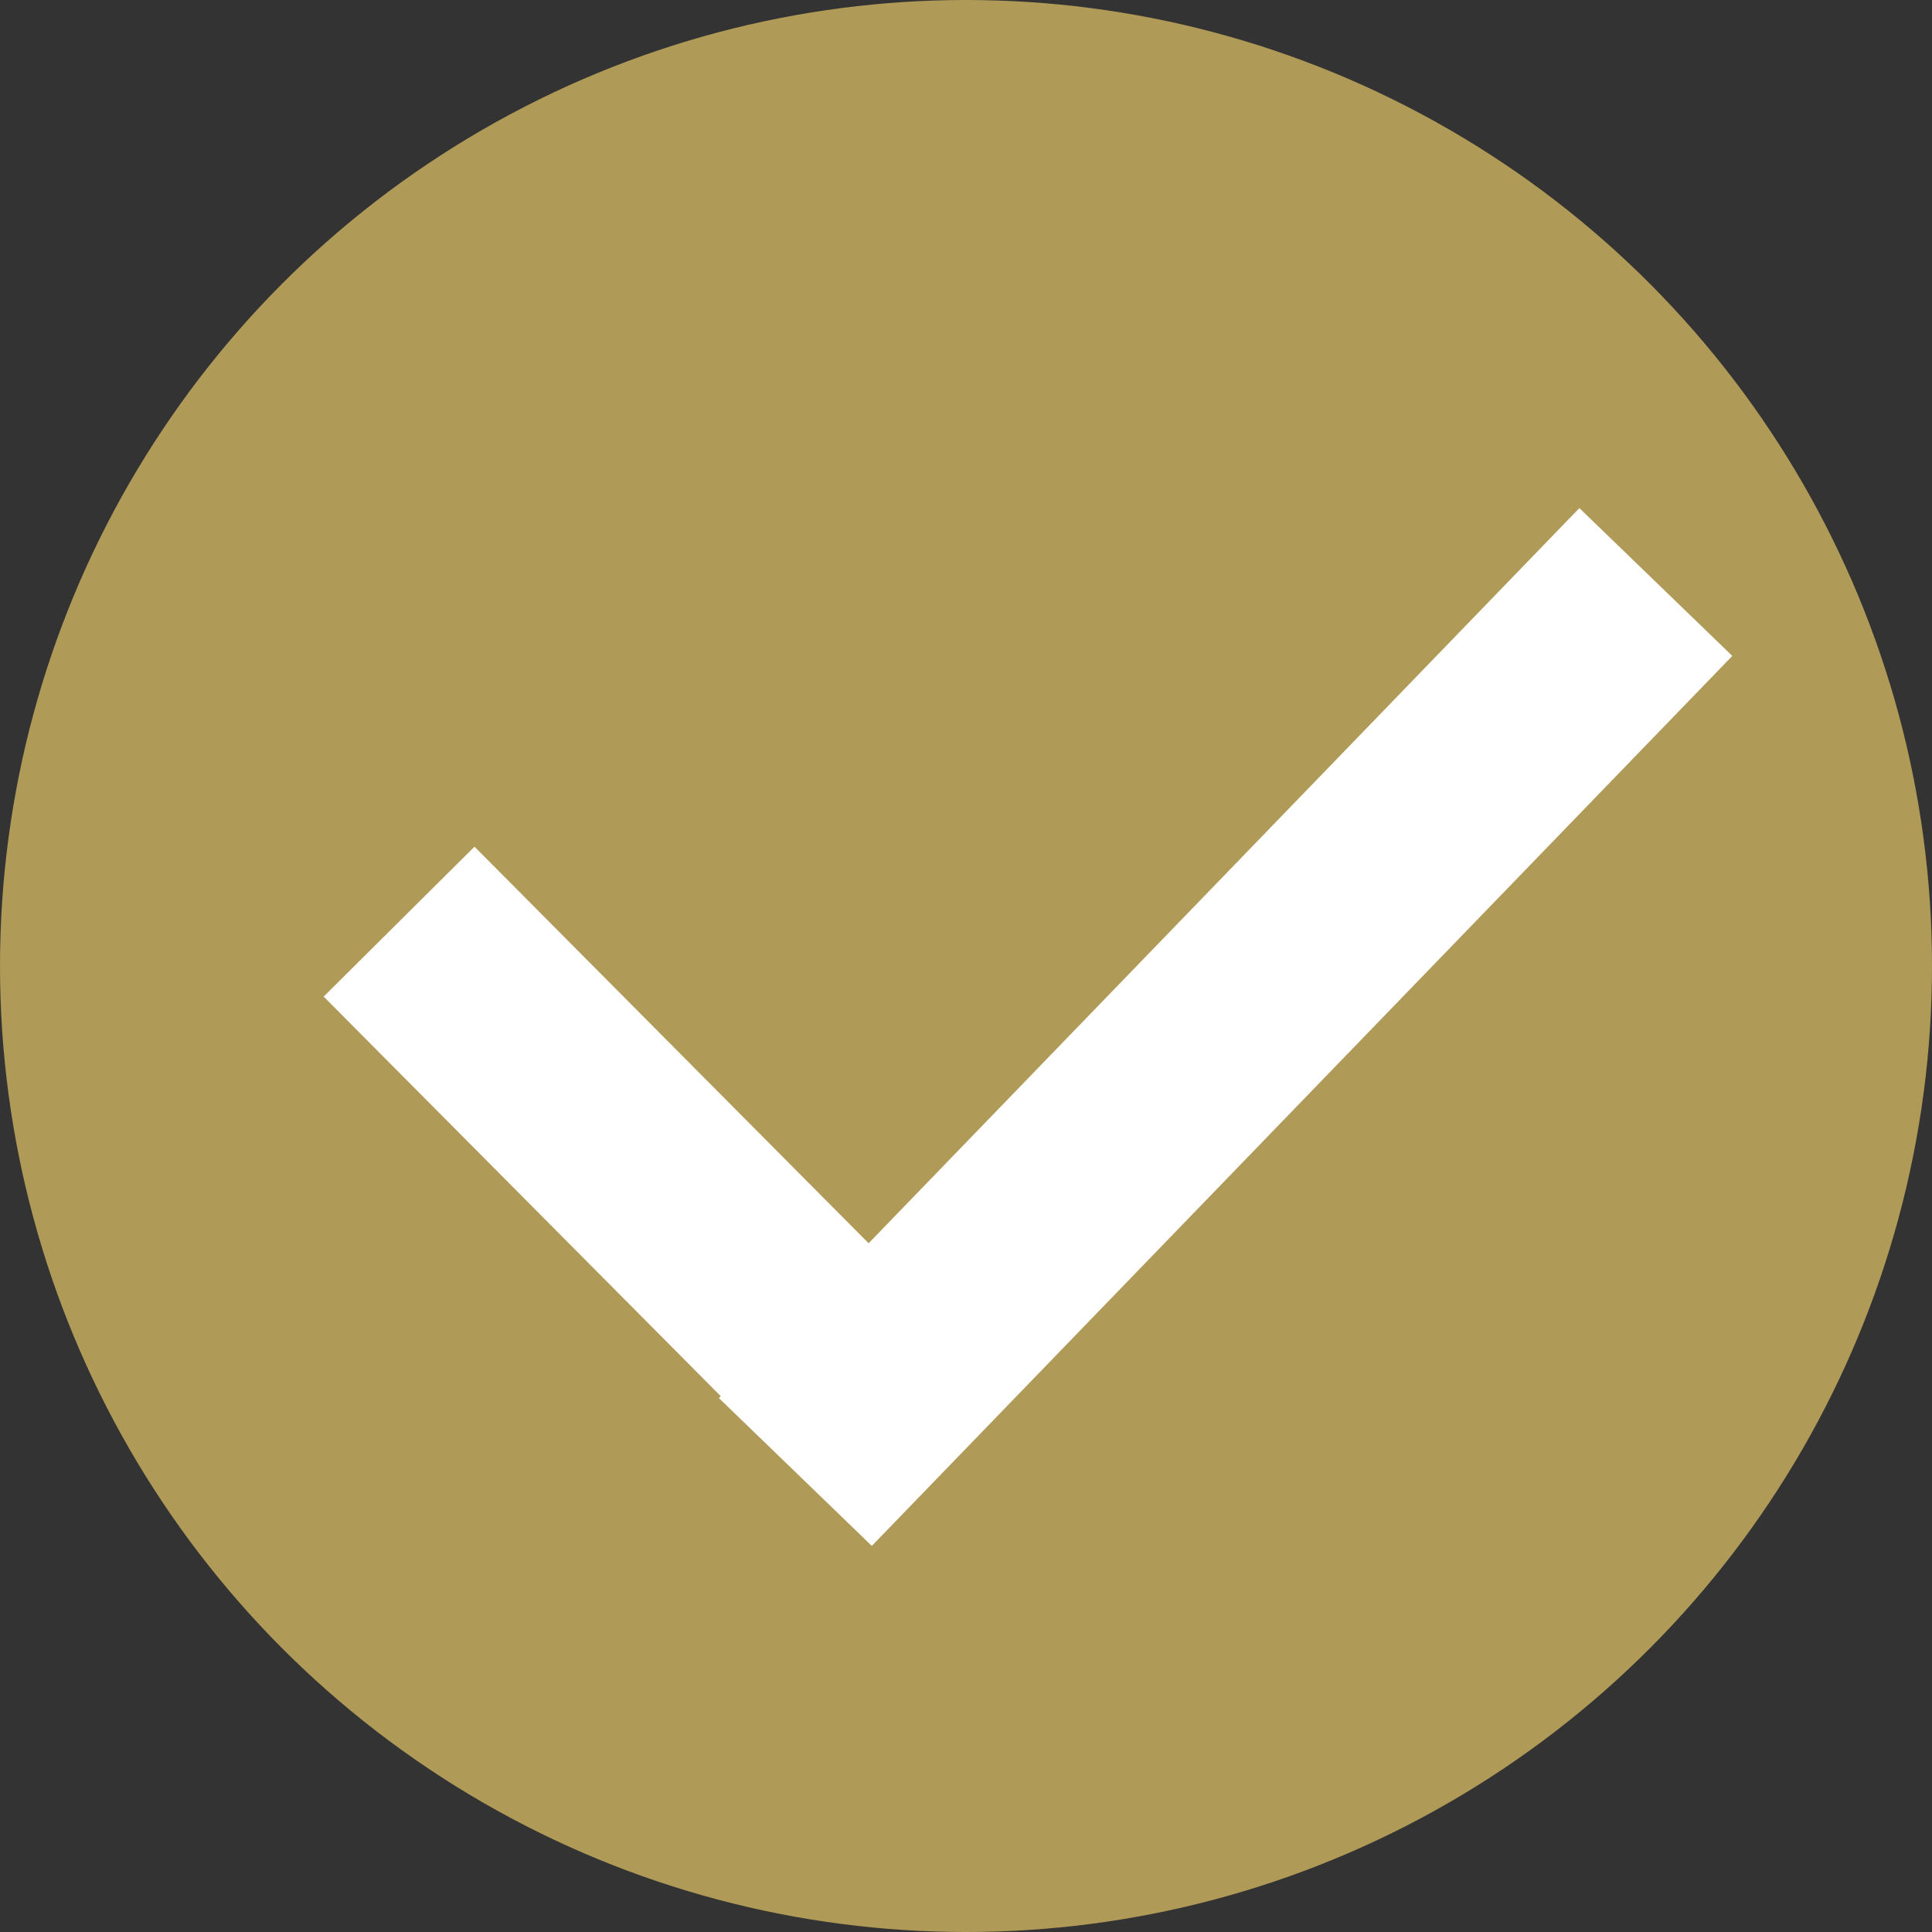
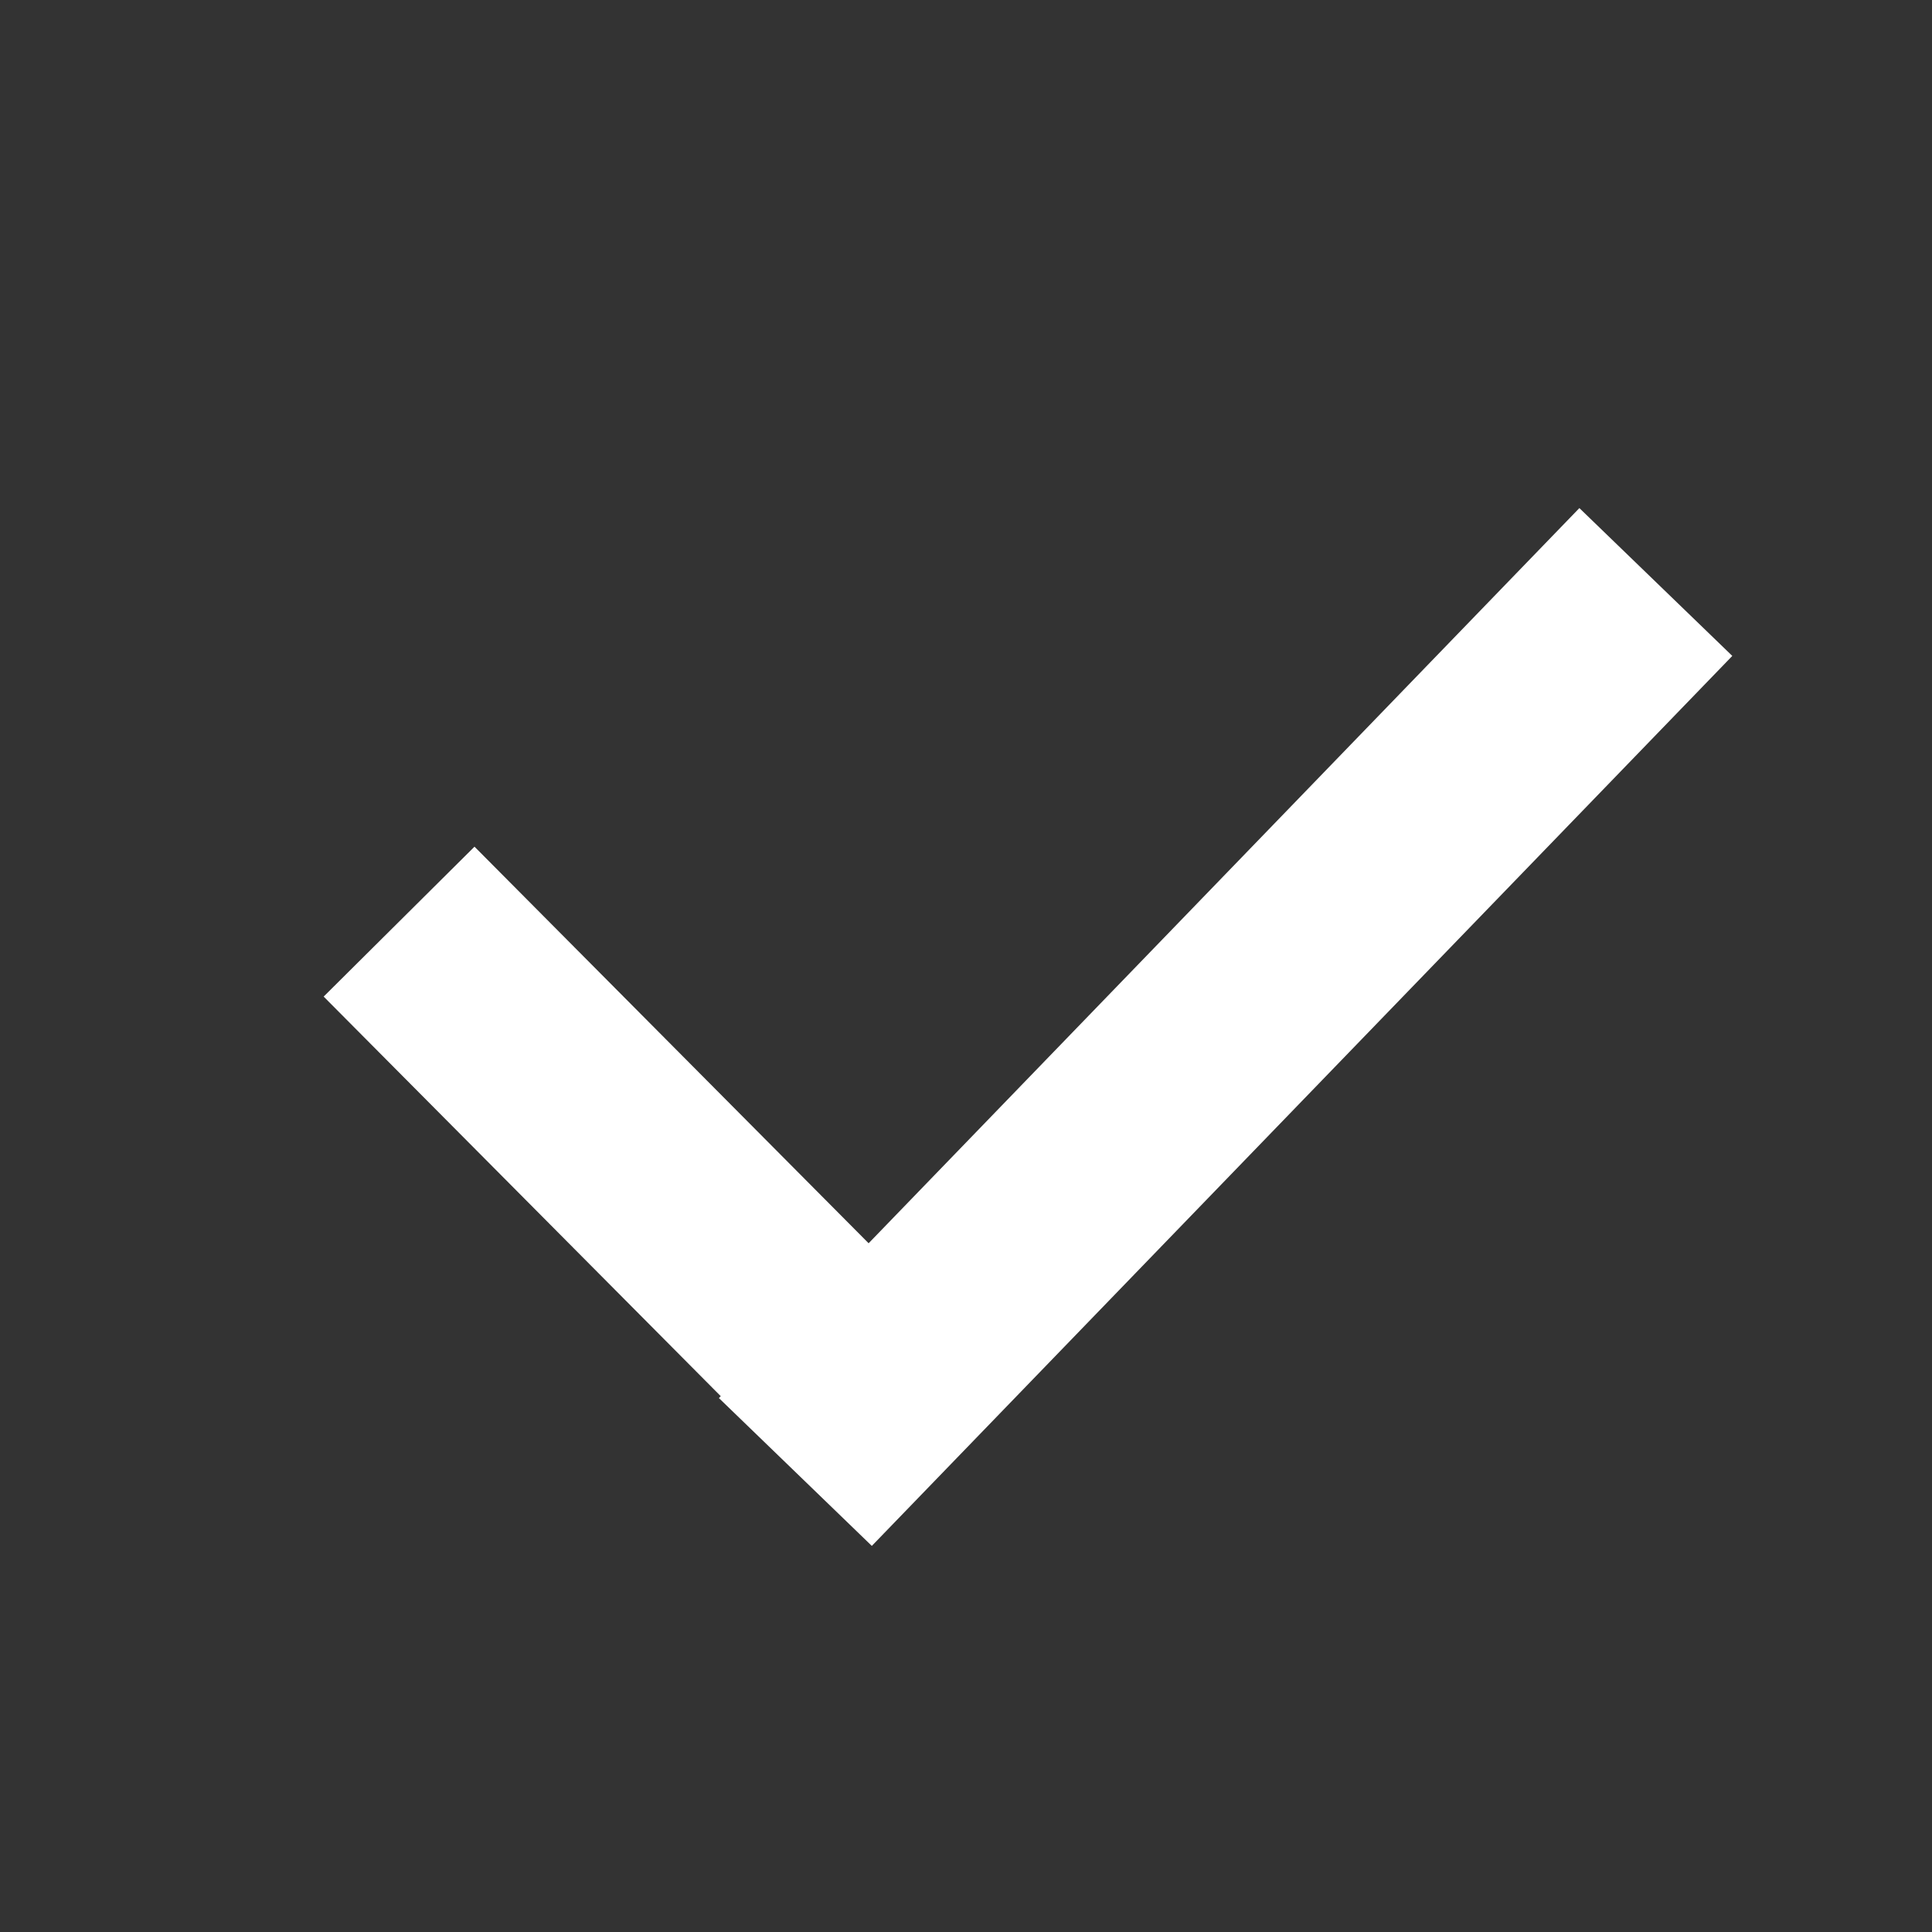
<svg xmlns="http://www.w3.org/2000/svg" id="_レイヤー_2" data-name="レイヤー 2" width="500.94" height="500.94" viewBox="0 0 500.94 500.94">
  <rect x="0" y="0" width="500.94" height="500.94" fill="#333333" stroke="none" />
  <defs>
    <style>
      .cls-1 {
        fill: #b09a57;
      }

      .cls-2 {
        fill: #fff;
      }
    </style>
  </defs>
  <g id="_レイヤー_2-2" data-name=" レイヤー 2">
    <g id="_素材" data-name=" 素材">
      <g>
-         <circle class="cls-1" cx="250.47" cy="250.47" r="250.47" />
        <polygon class="cls-2" points="409.51 131.74 225.22 322.36 123.03 219.53 83.92 258.4 186.88 362.01 186.4 362.5 226.05 400.83 449.16 170.07 409.51 131.74" />
      </g>
    </g>
  </g>
</svg>